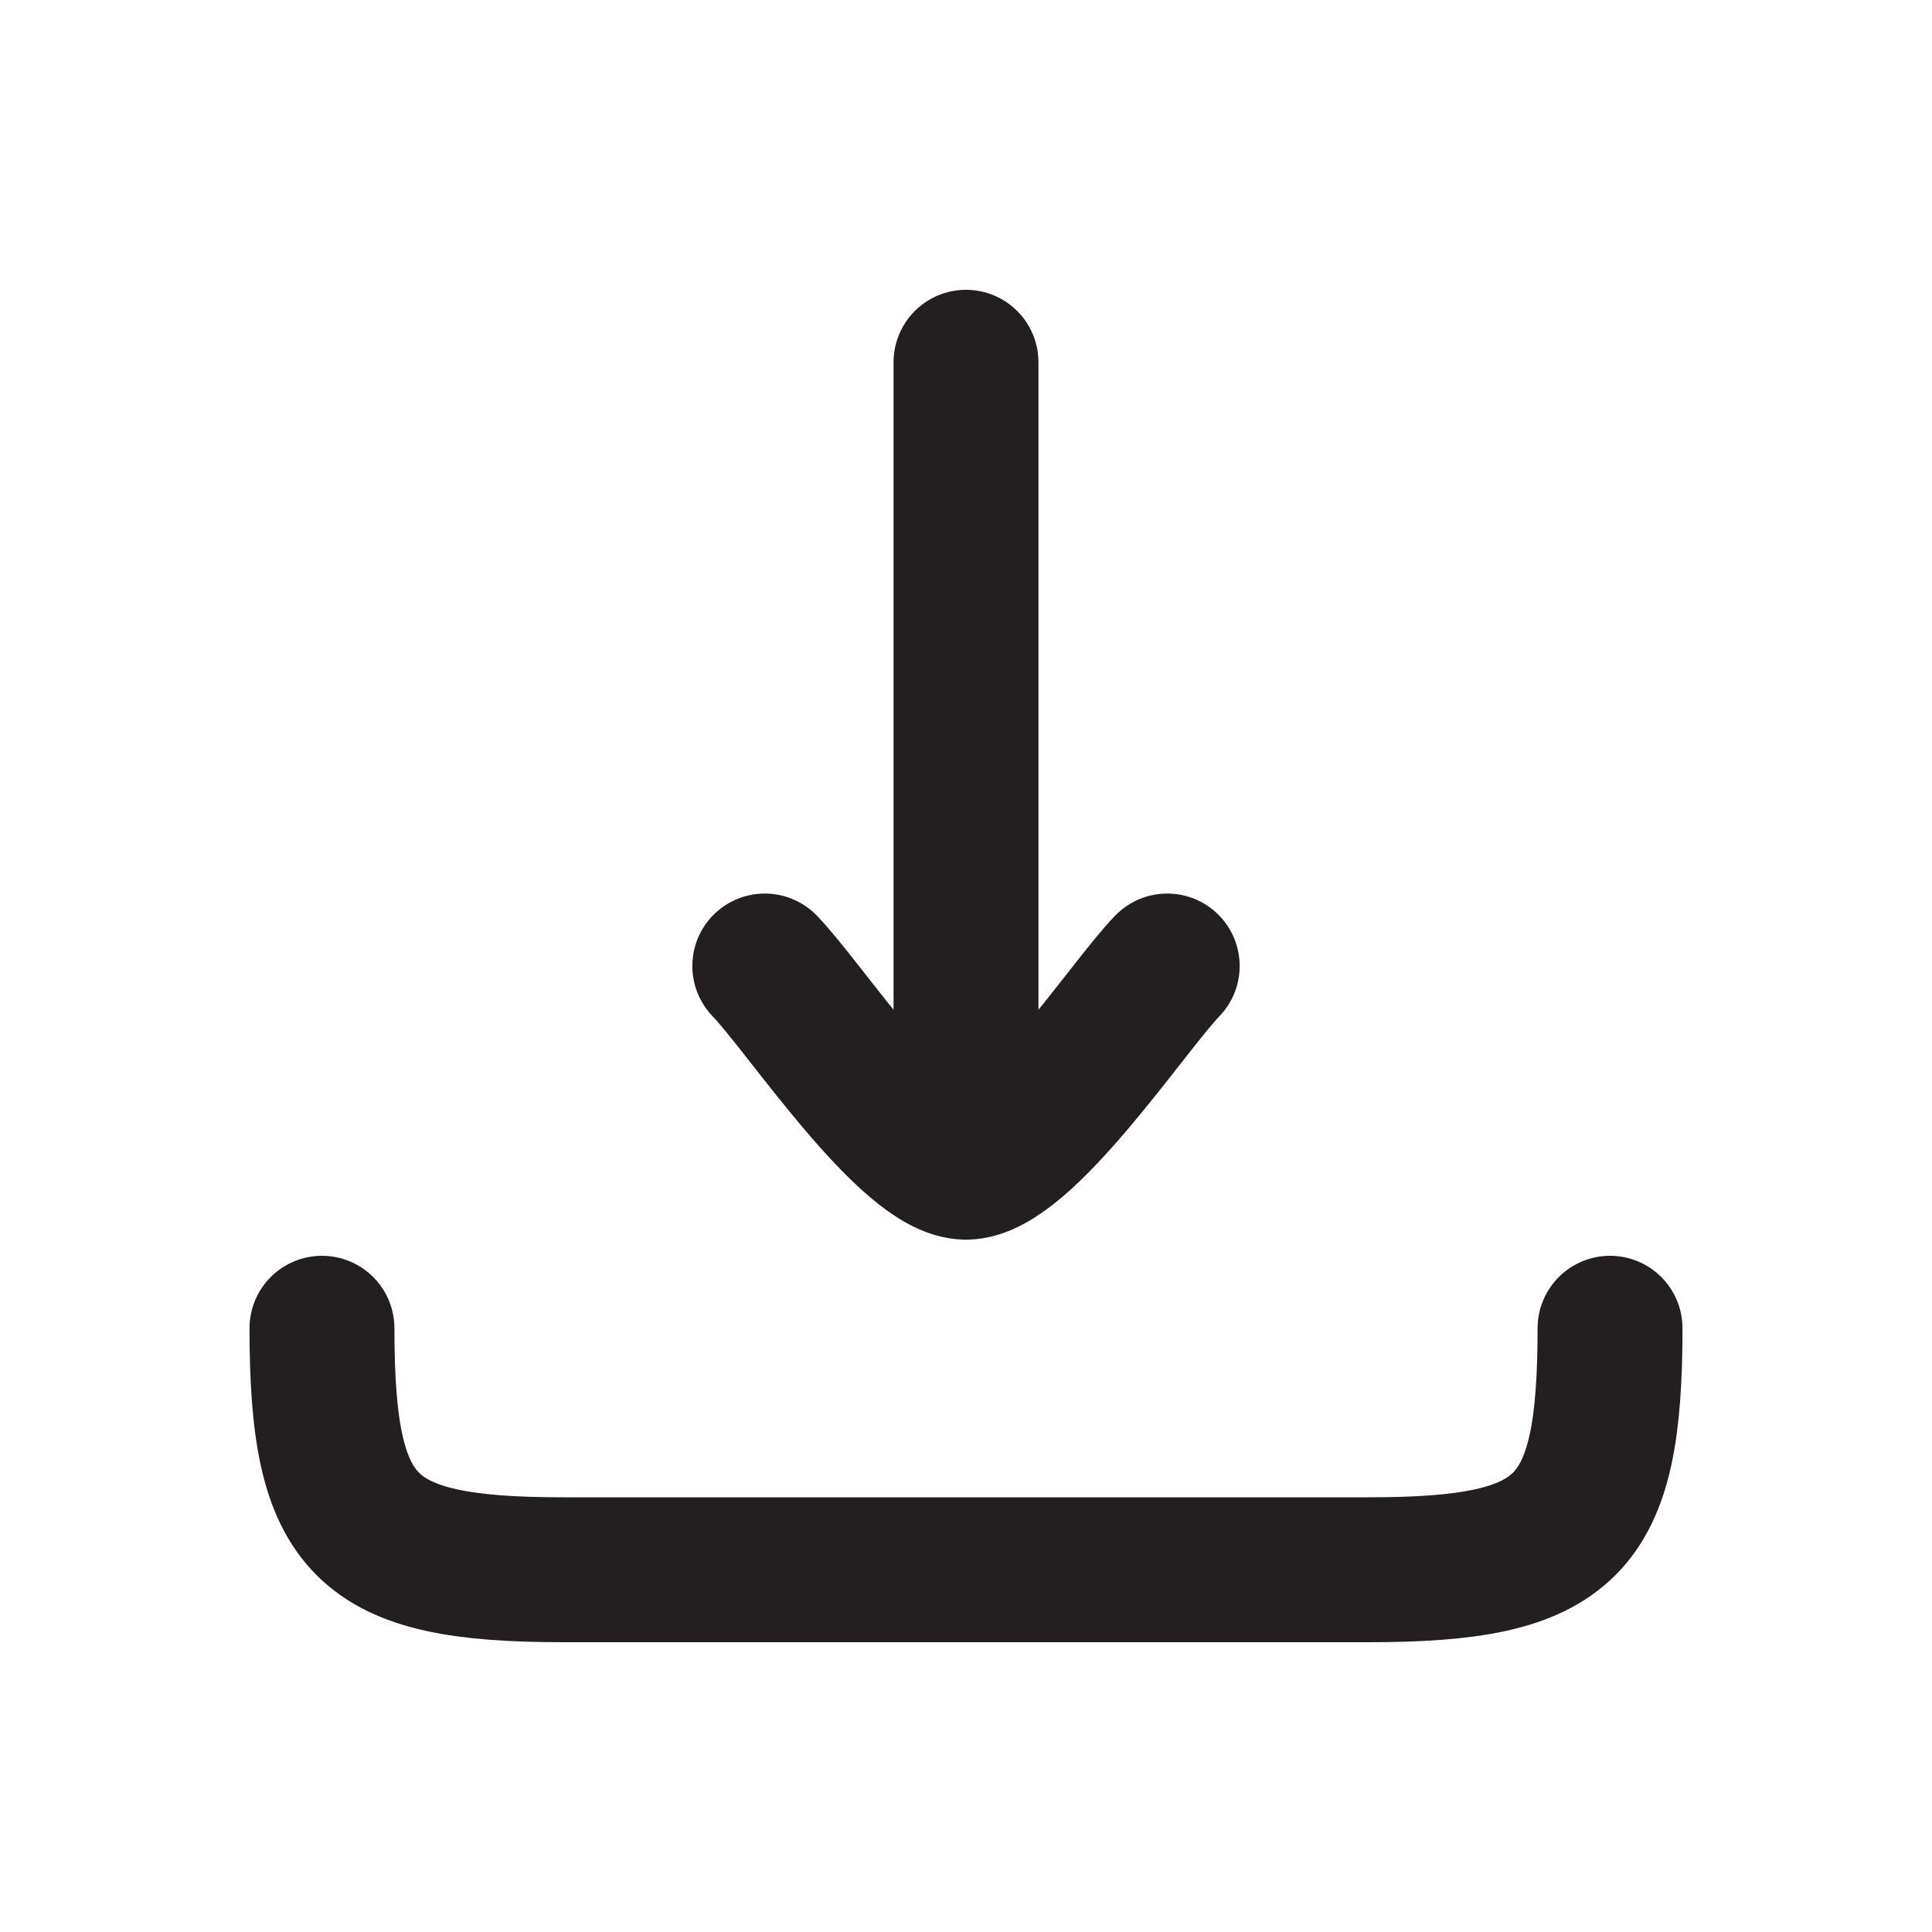
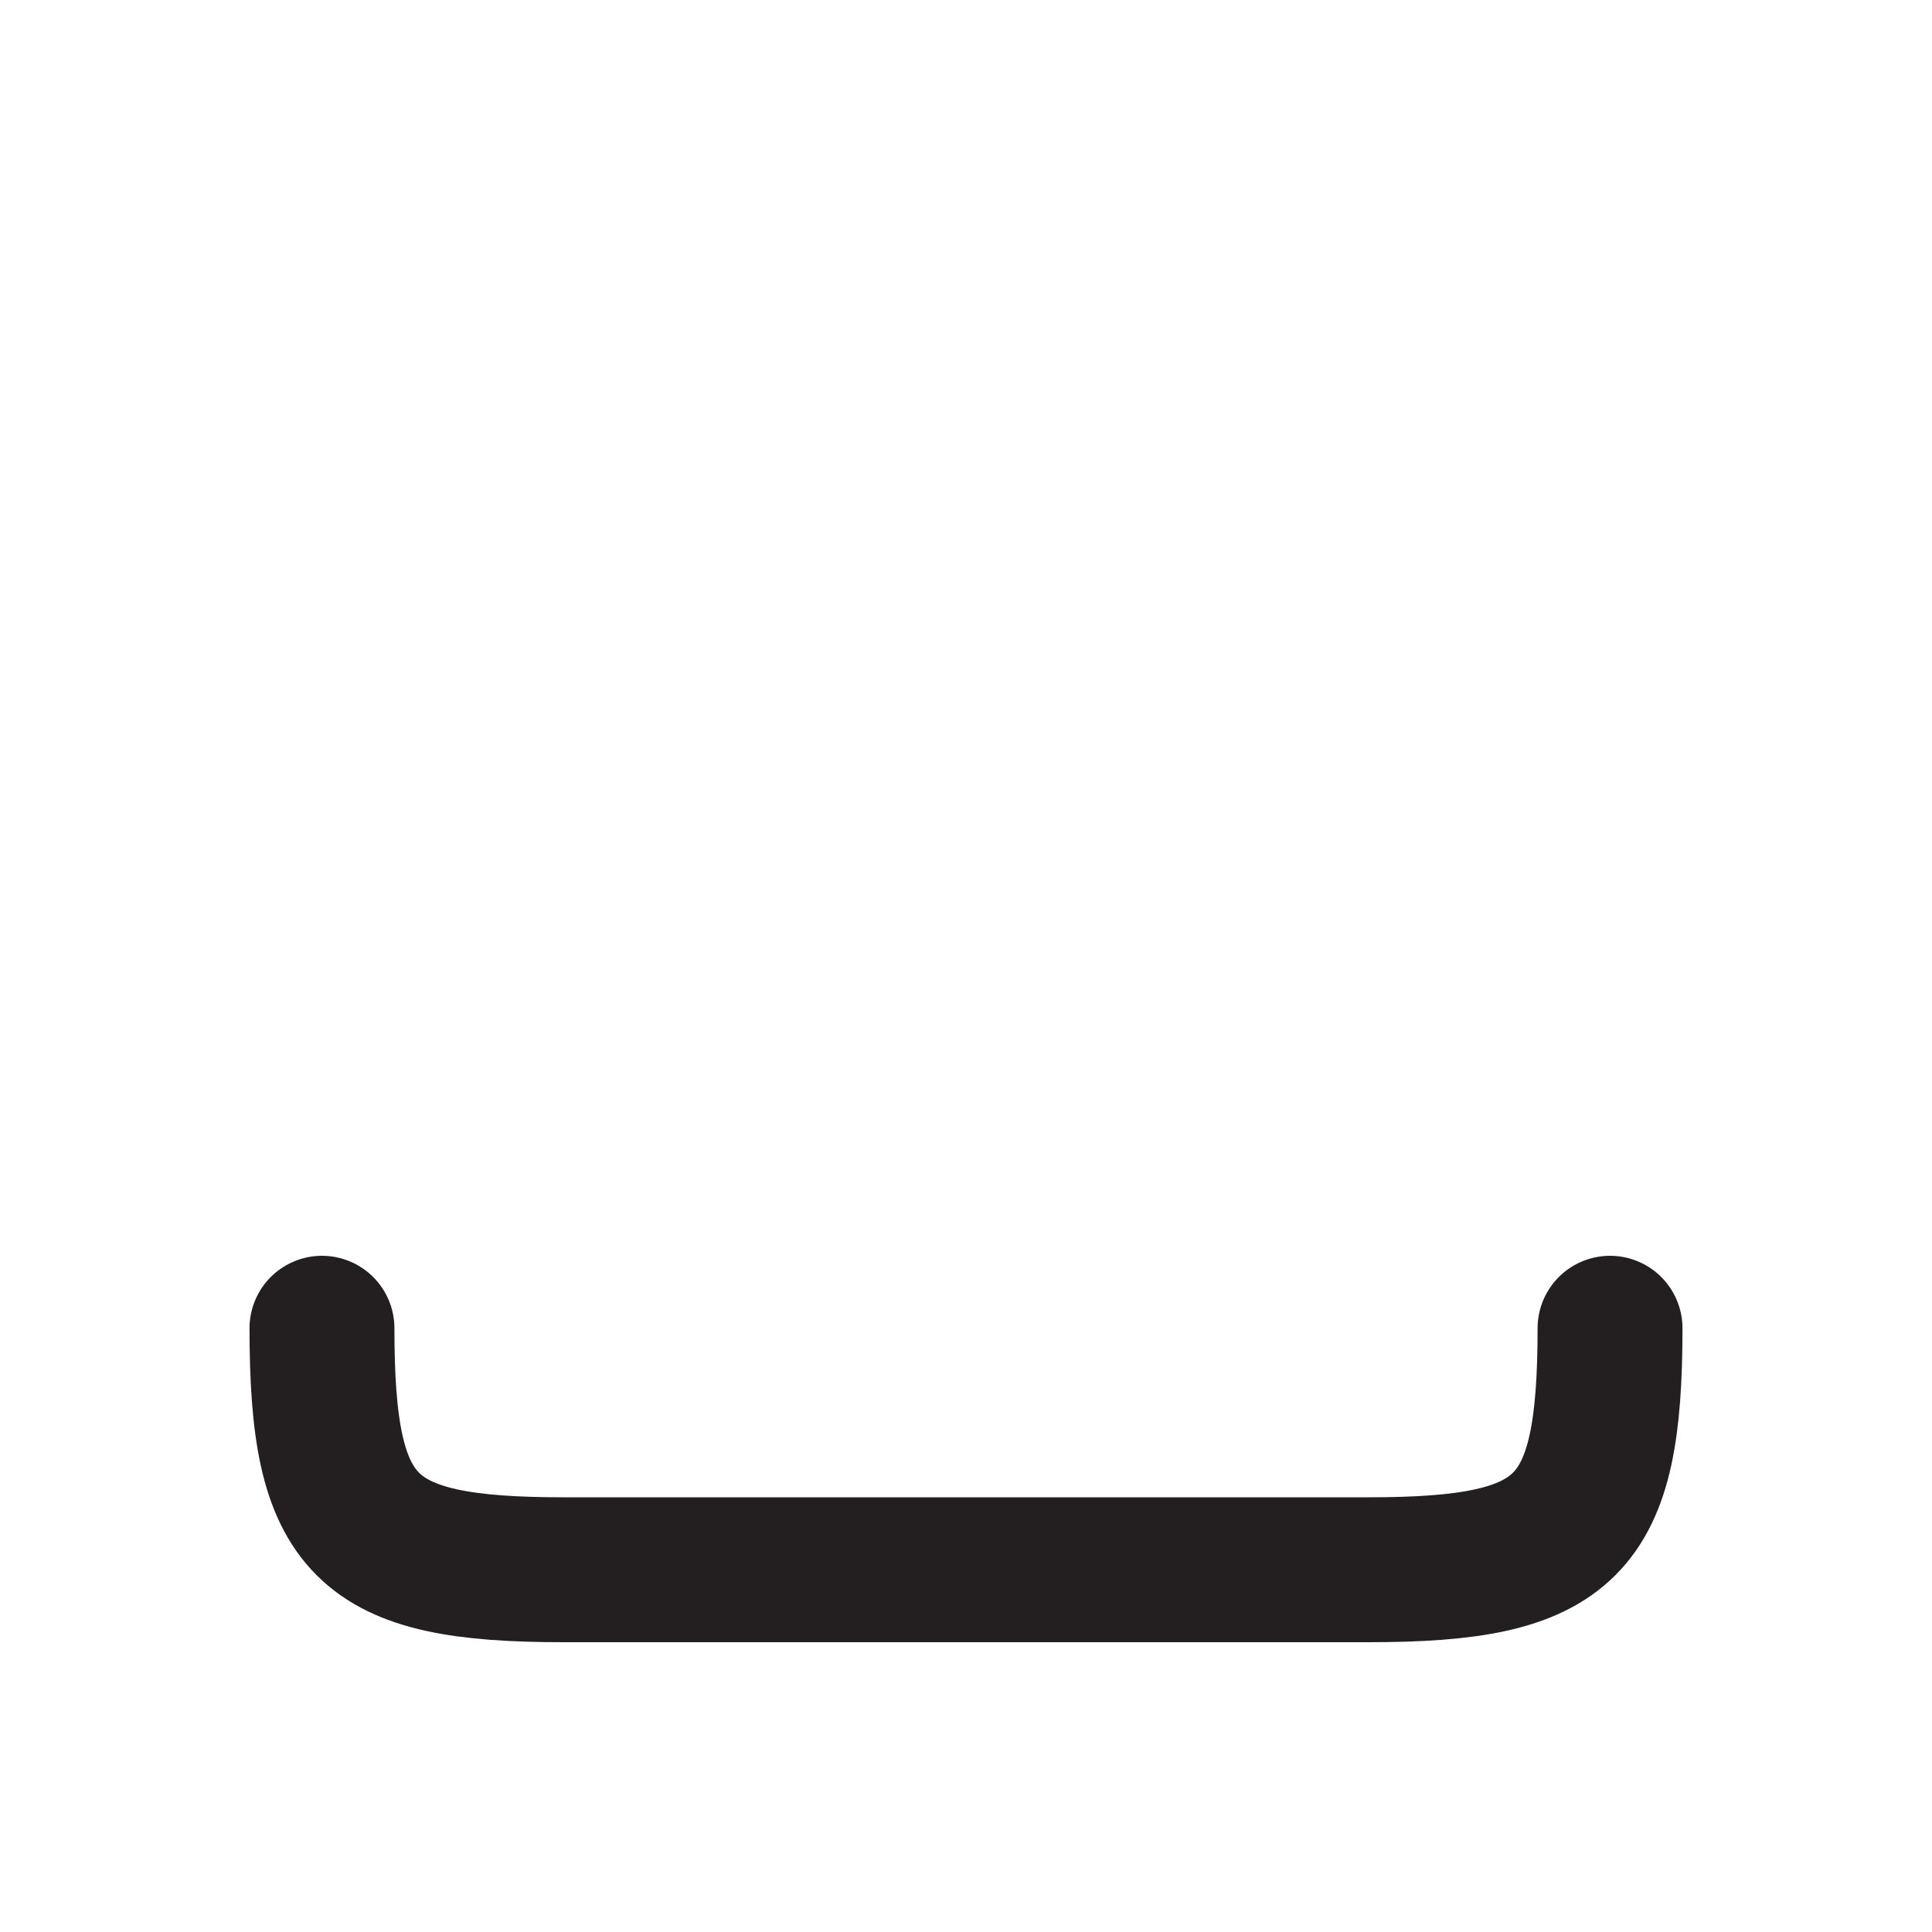
<svg xmlns="http://www.w3.org/2000/svg" width="20" height="20" viewBox="0 0 20 20" fill="none">
-   <path d="M10 12.083L10 3.75M10 12.083C9.417 12.083 8.326 10.421 7.917 10M10 12.083C10.584 12.083 11.674 10.421 12.083 10" stroke="#231F20" stroke-width="1.5" stroke-linecap="round" stroke-linejoin="round" />
  <path d="M16.667 13.75C16.667 15.818 16.235 16.25 14.167 16.25H5.833C3.765 16.25 3.333 15.818 3.333 13.75" stroke="#231F20" stroke-width="1.5" stroke-linecap="round" stroke-linejoin="round" />
</svg>